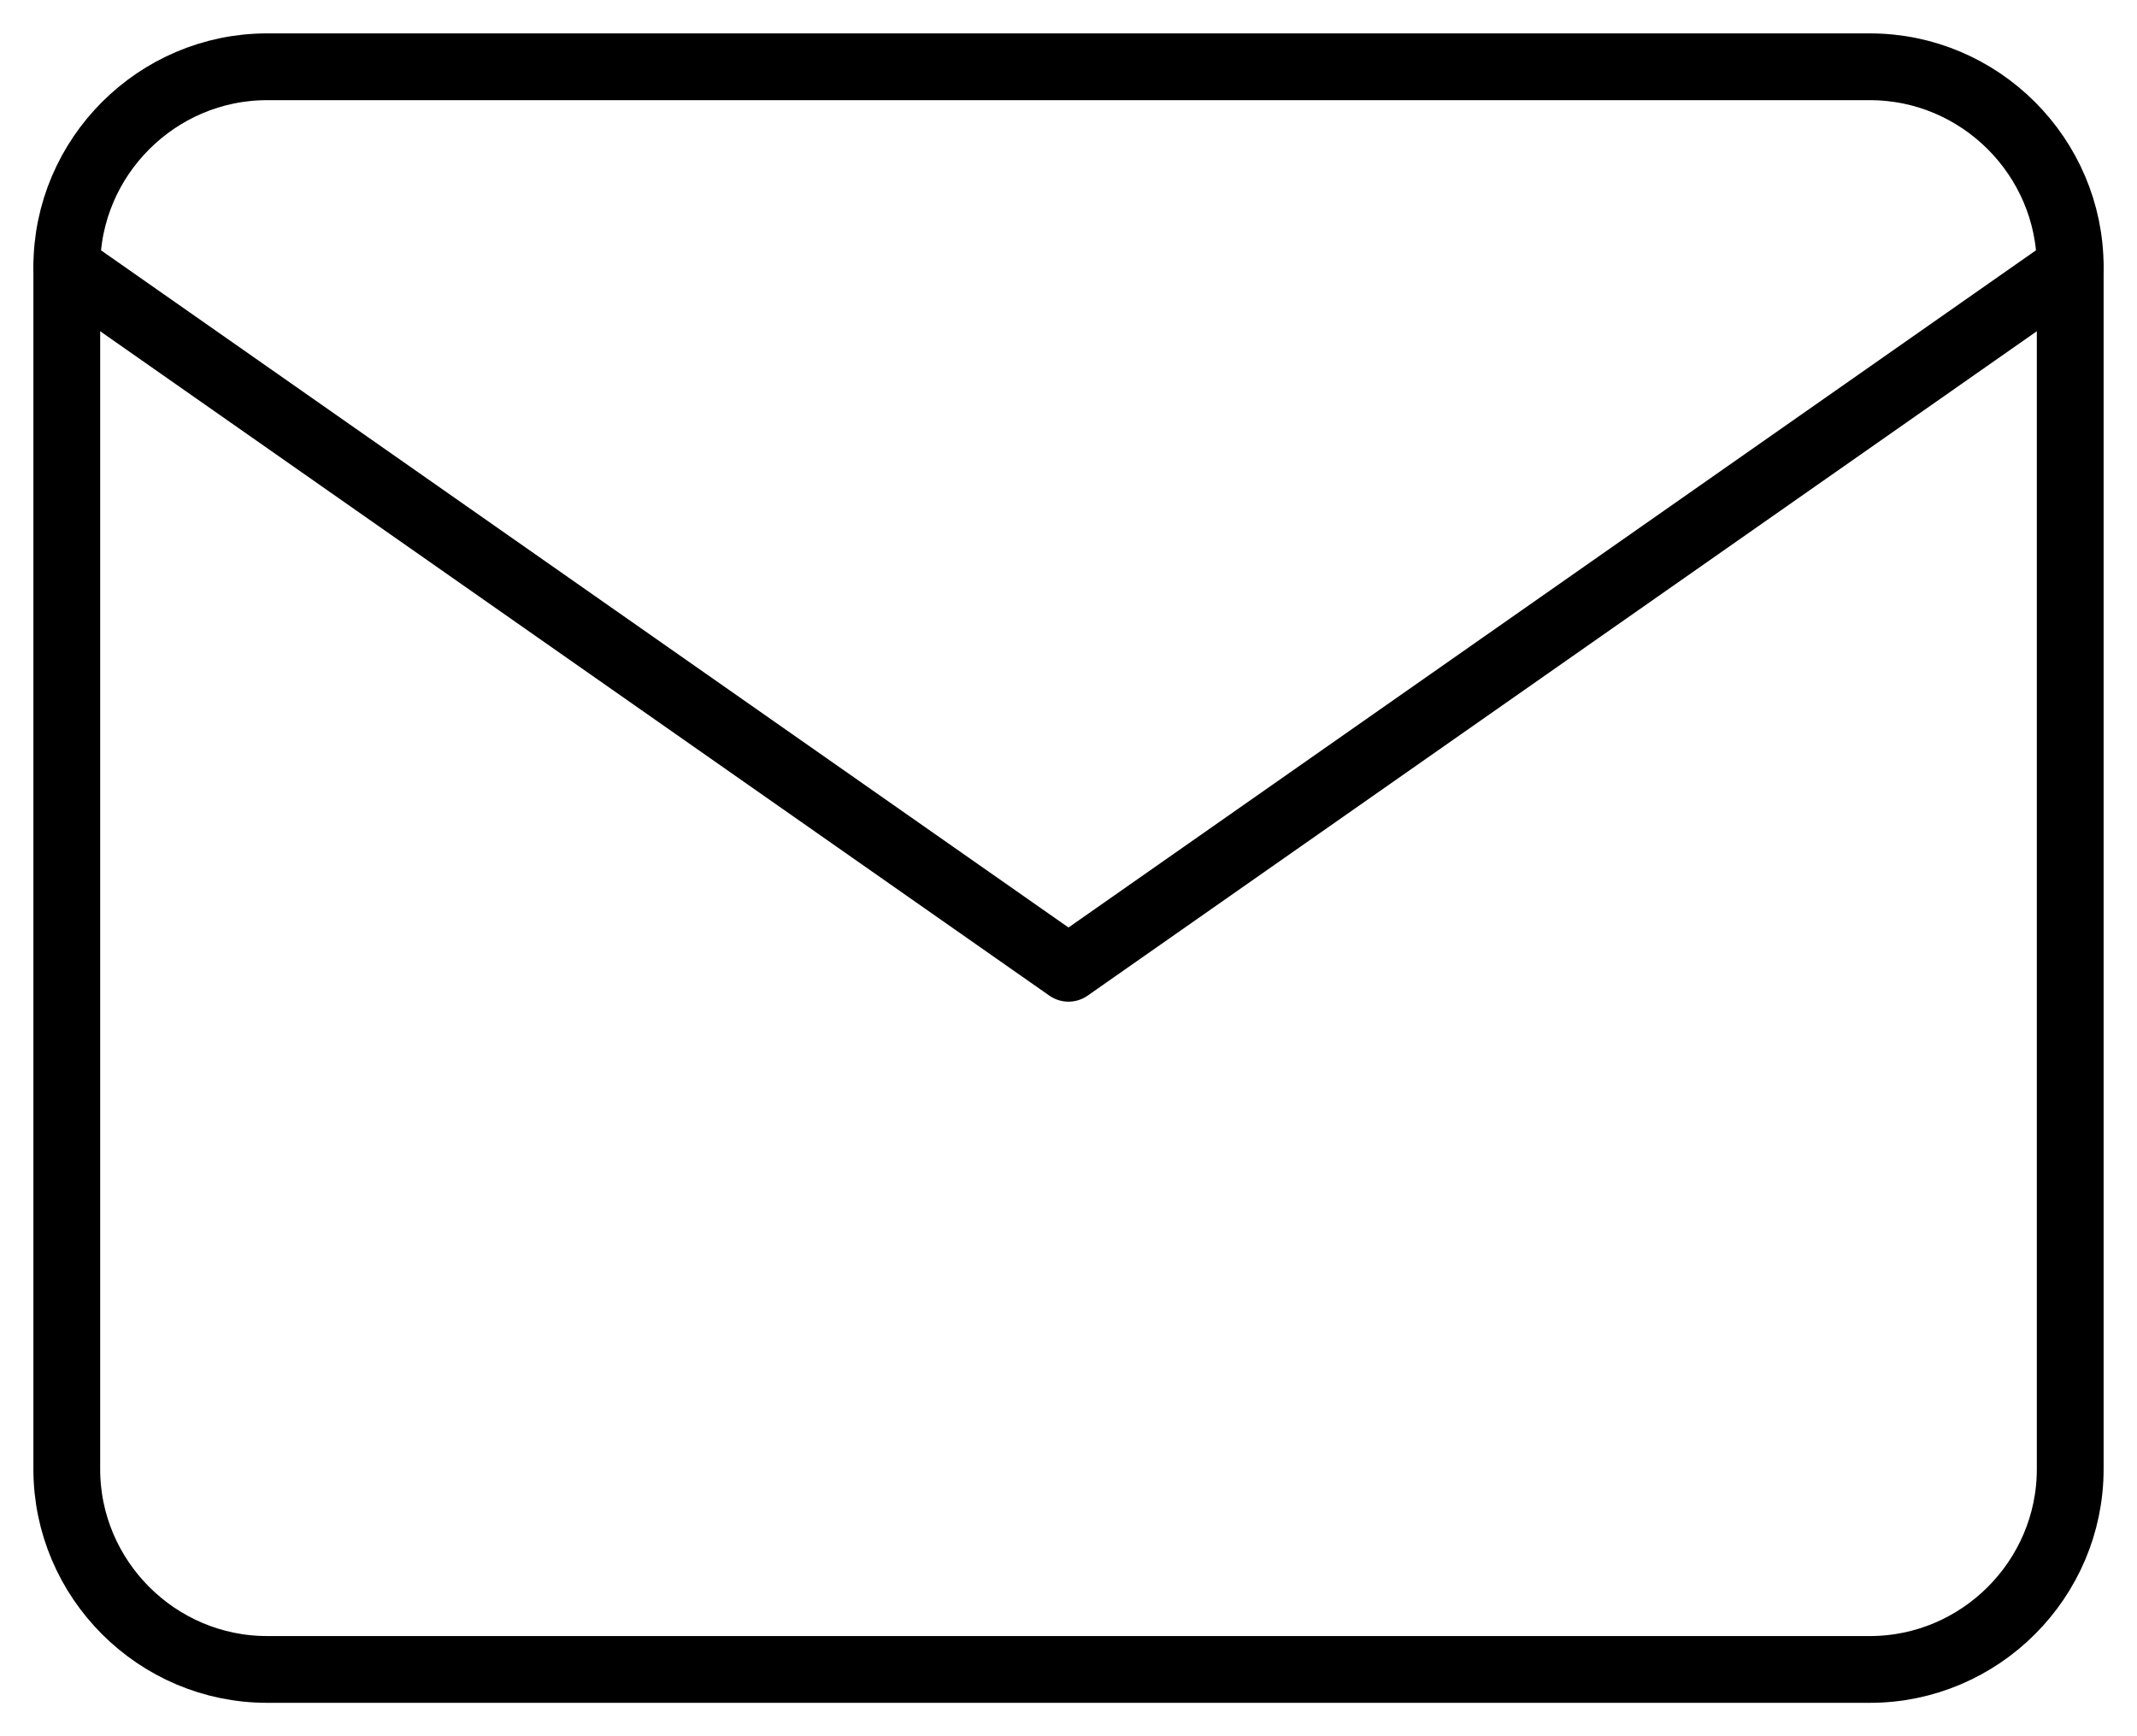
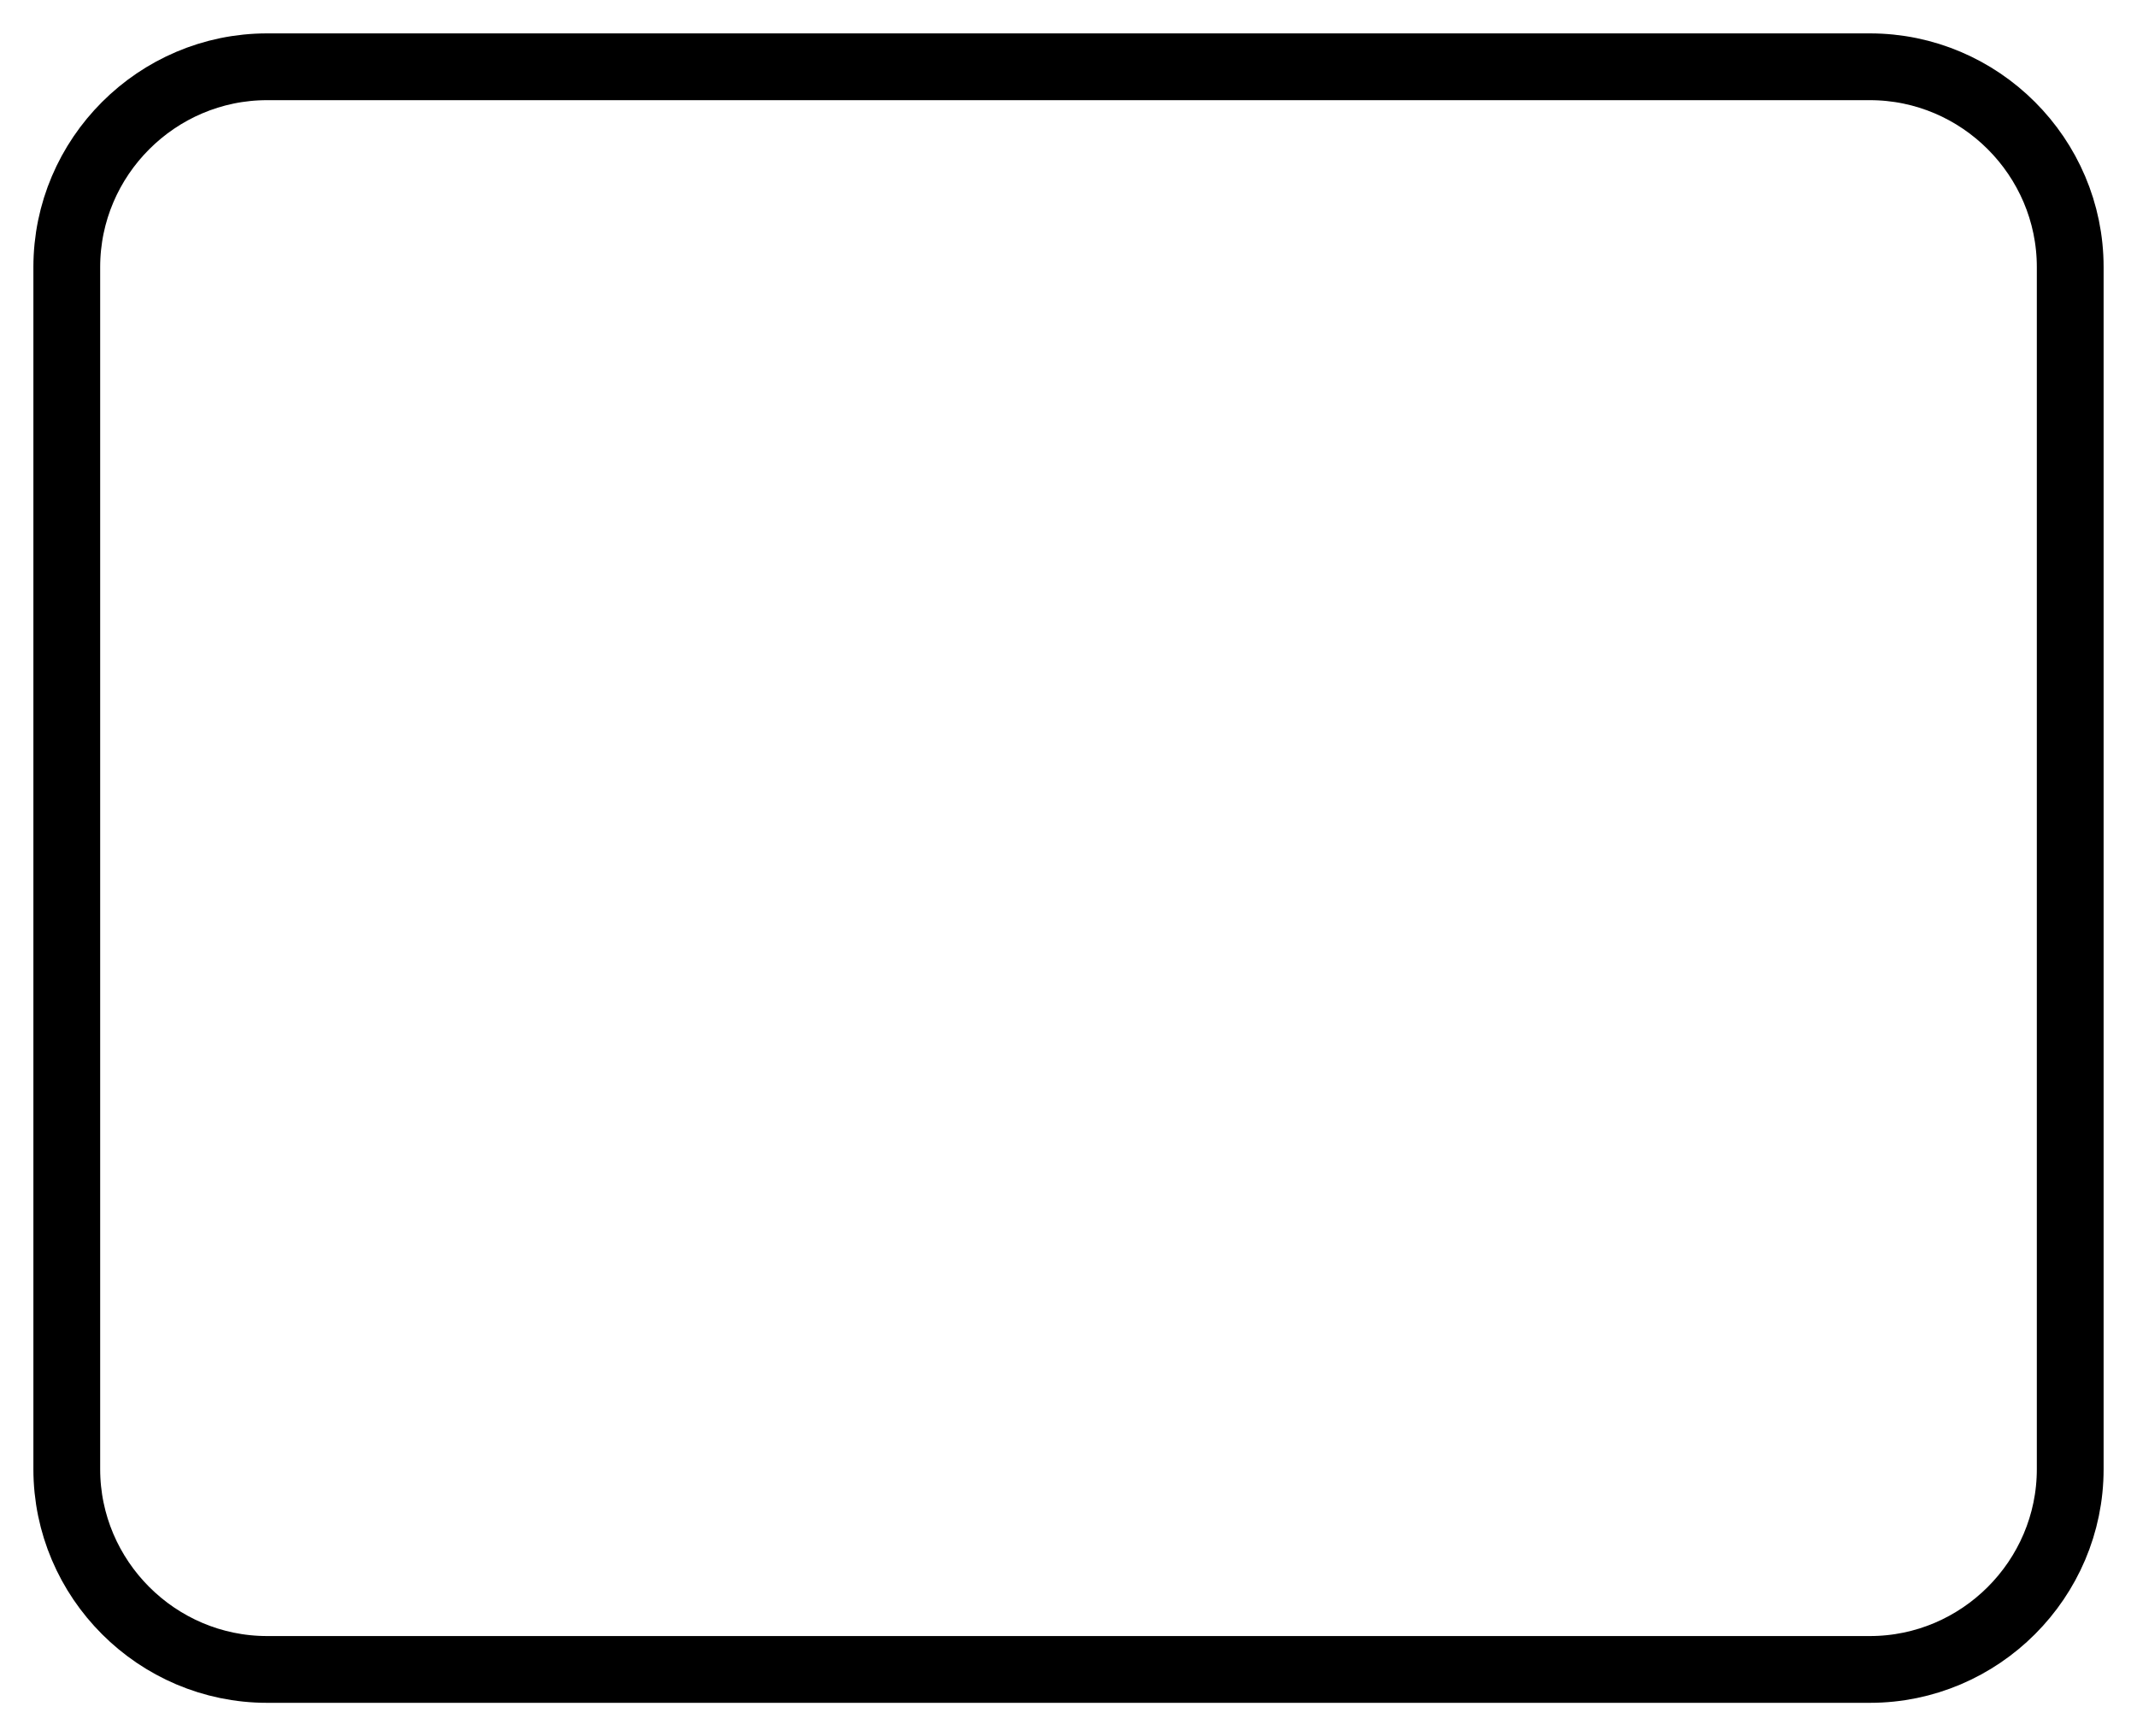
<svg xmlns="http://www.w3.org/2000/svg" width="32" height="26" viewBox="0 0 32 26" fill="none">
  <path d="M4 1H28C29.65 1 31 2.35 31 4V22C31 23.65 29.65 25 28 25H4C2.35 25 1 23.65 1 22V4C1 2.35 2.35 1 4 1Z" stroke="black" stroke-linecap="round" stroke-linejoin="round" />
-   <path d="M31 4L16 14.5L1 4" stroke="black" stroke-linecap="round" stroke-linejoin="round" />
</svg>